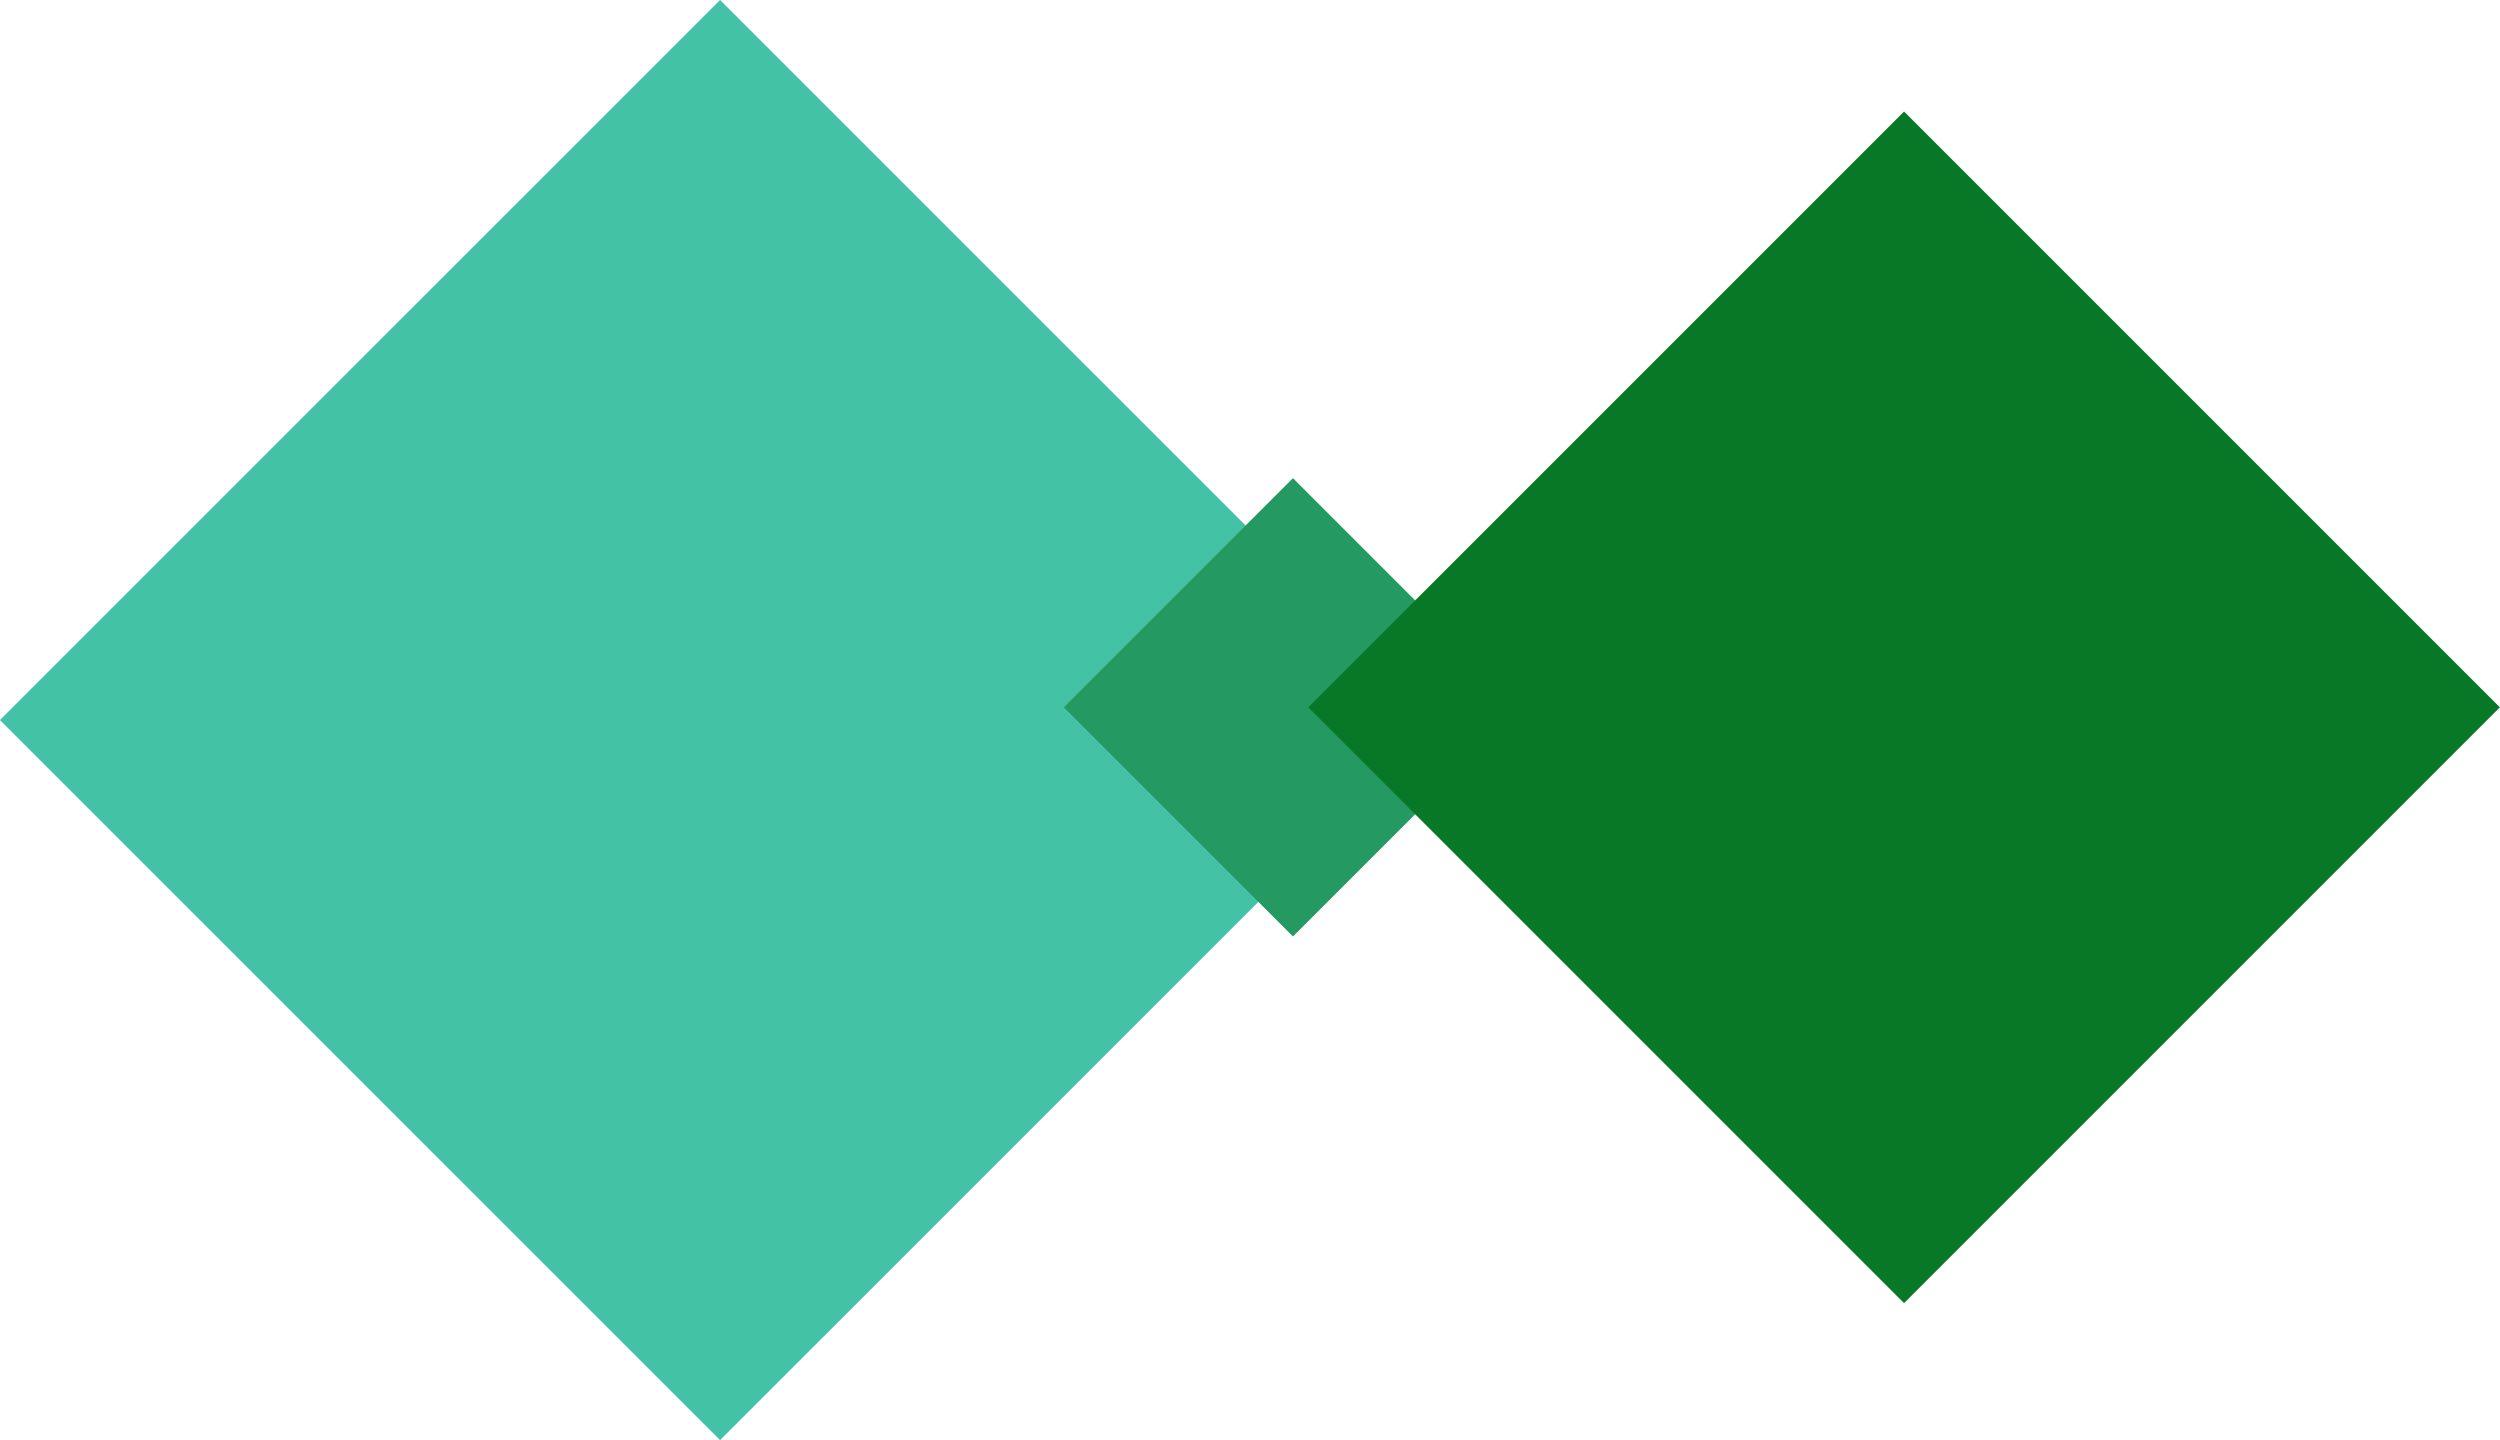
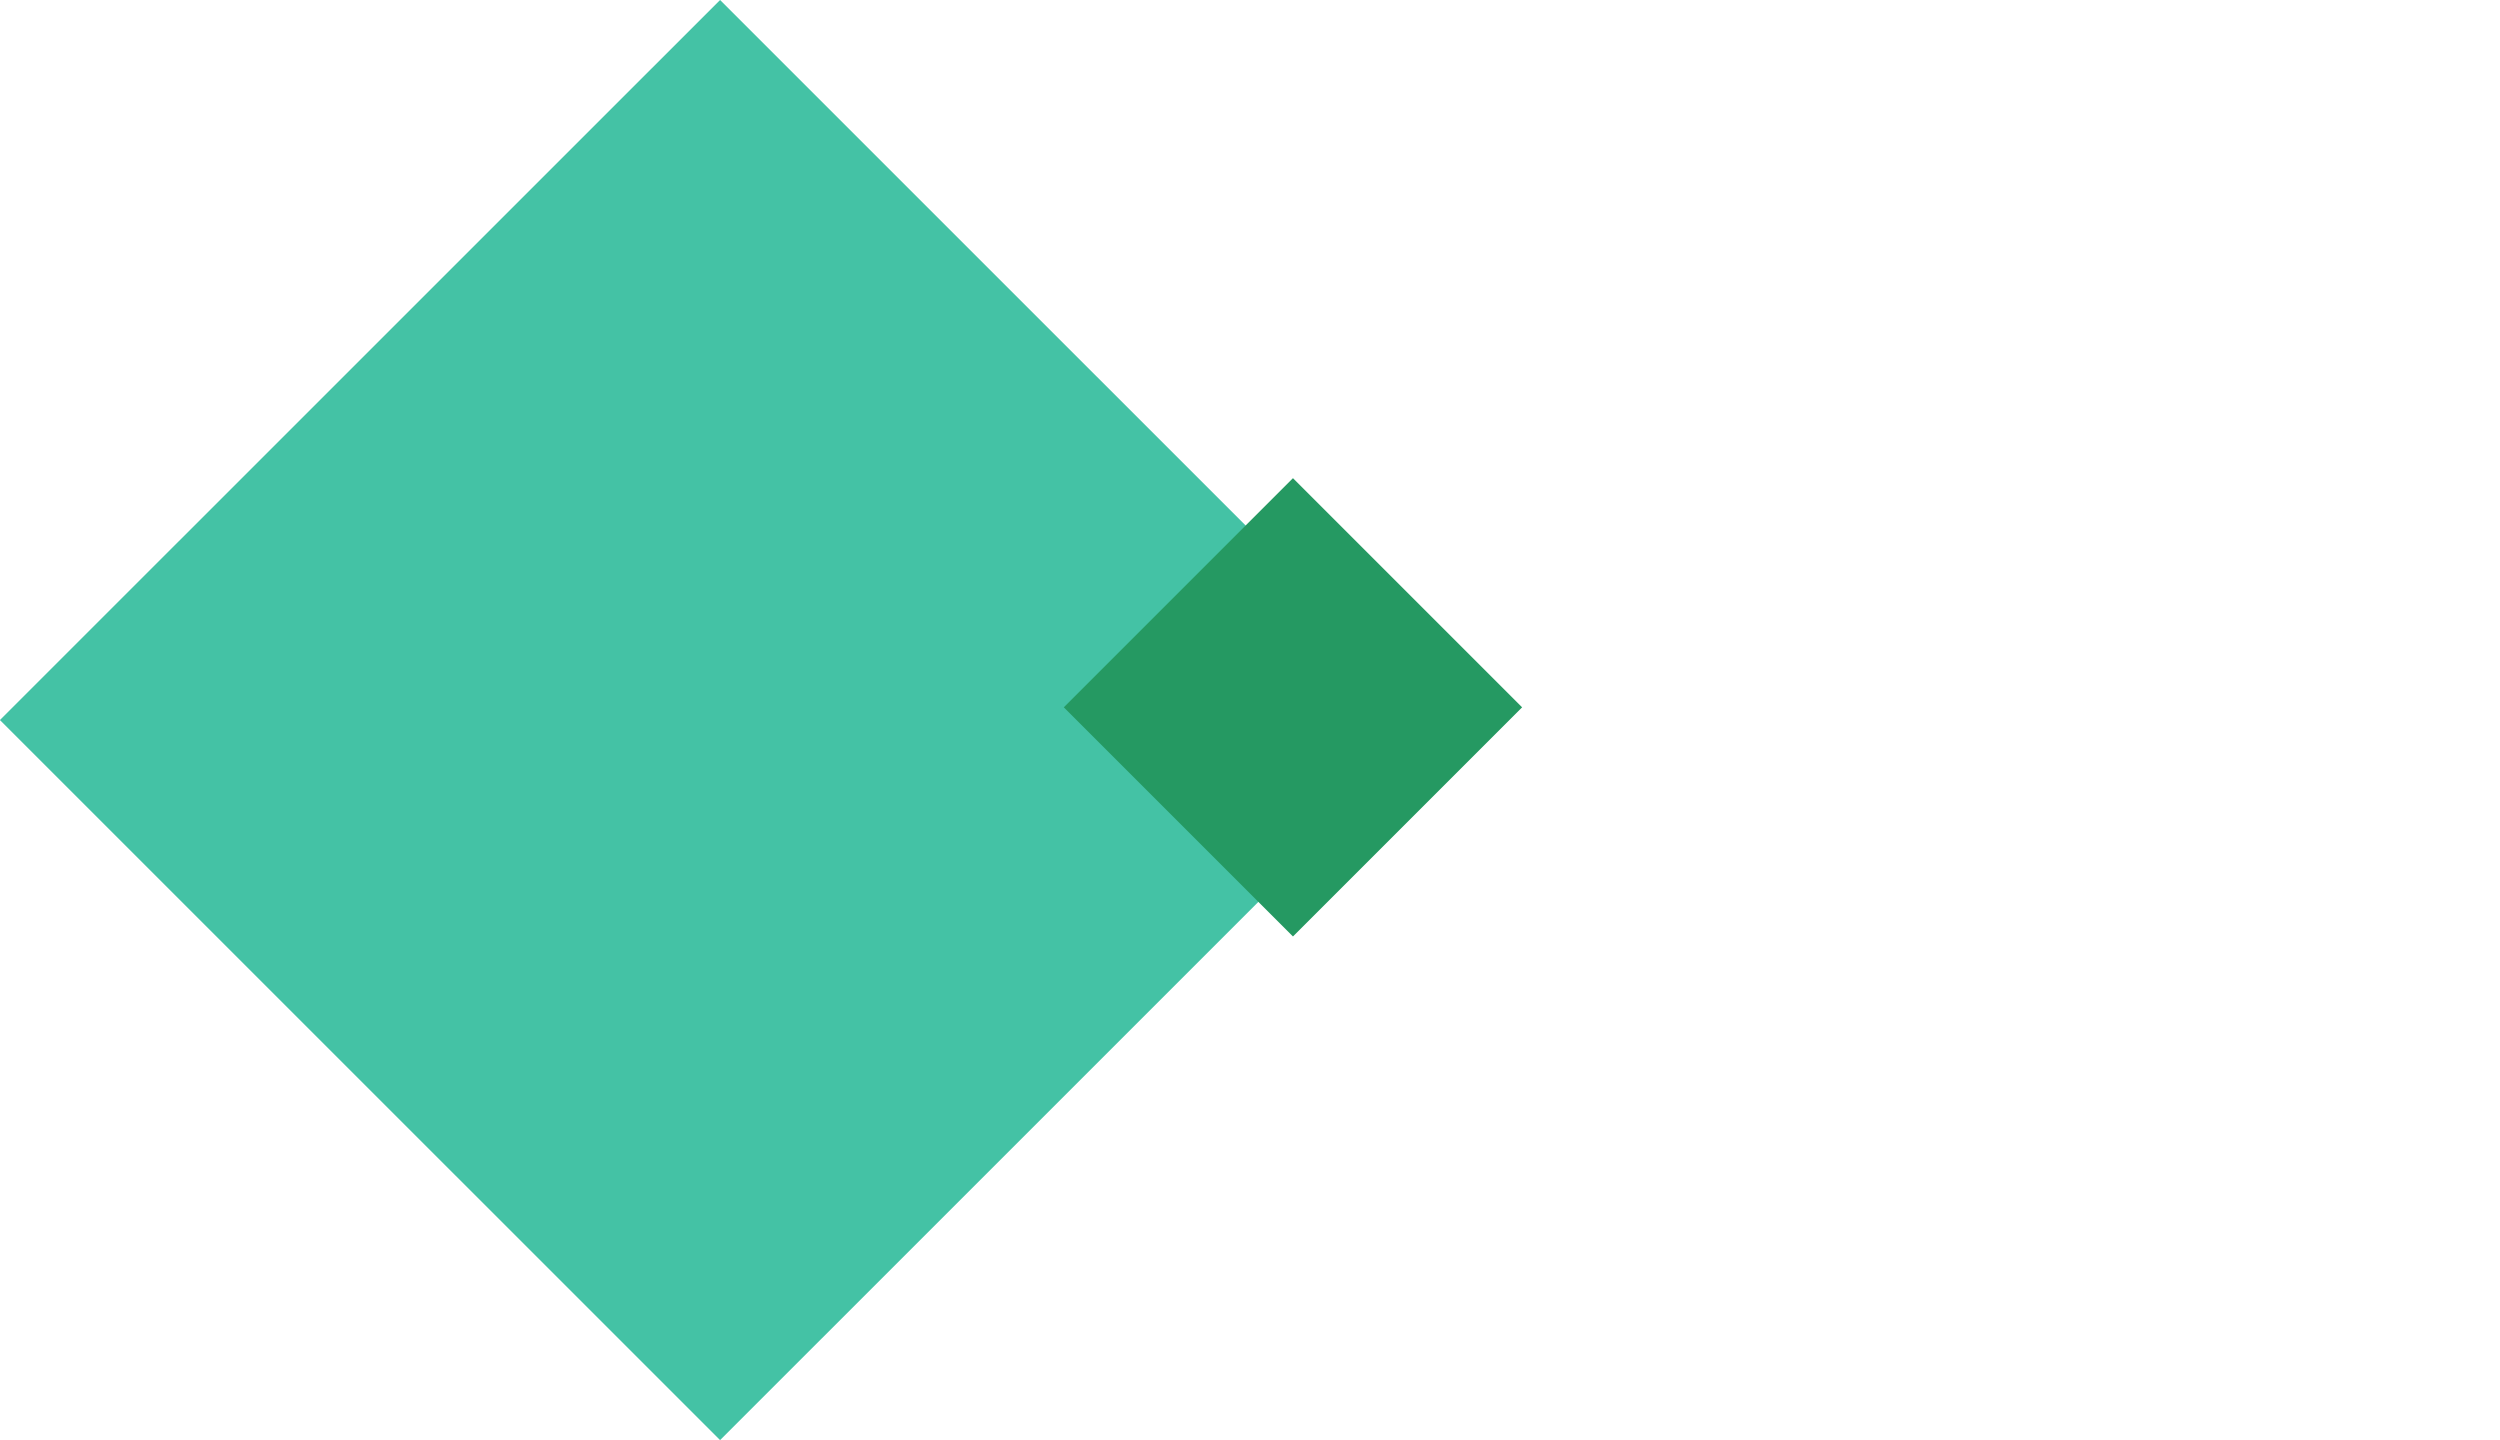
<svg xmlns="http://www.w3.org/2000/svg" width="98.187" height="56.56">
  <path data-name="Obdélník 1" d="M28.281 0l28.284 28.28-28.284 28.28L-.003 28.28z" fill-rule="evenodd" fill="#44c2a5" />
  <path data-name="Obdélník 1" d="M50.781 18.78l9 9-9 9-9-9z" fill="#259962" fill-rule="evenodd" />
-   <path data-name="Obdélník 1" d="M74.781 4.38l23.4 23.4-23.4 23.4-23.4-23.4z" fill="#077826" fill-rule="evenodd" />
</svg>